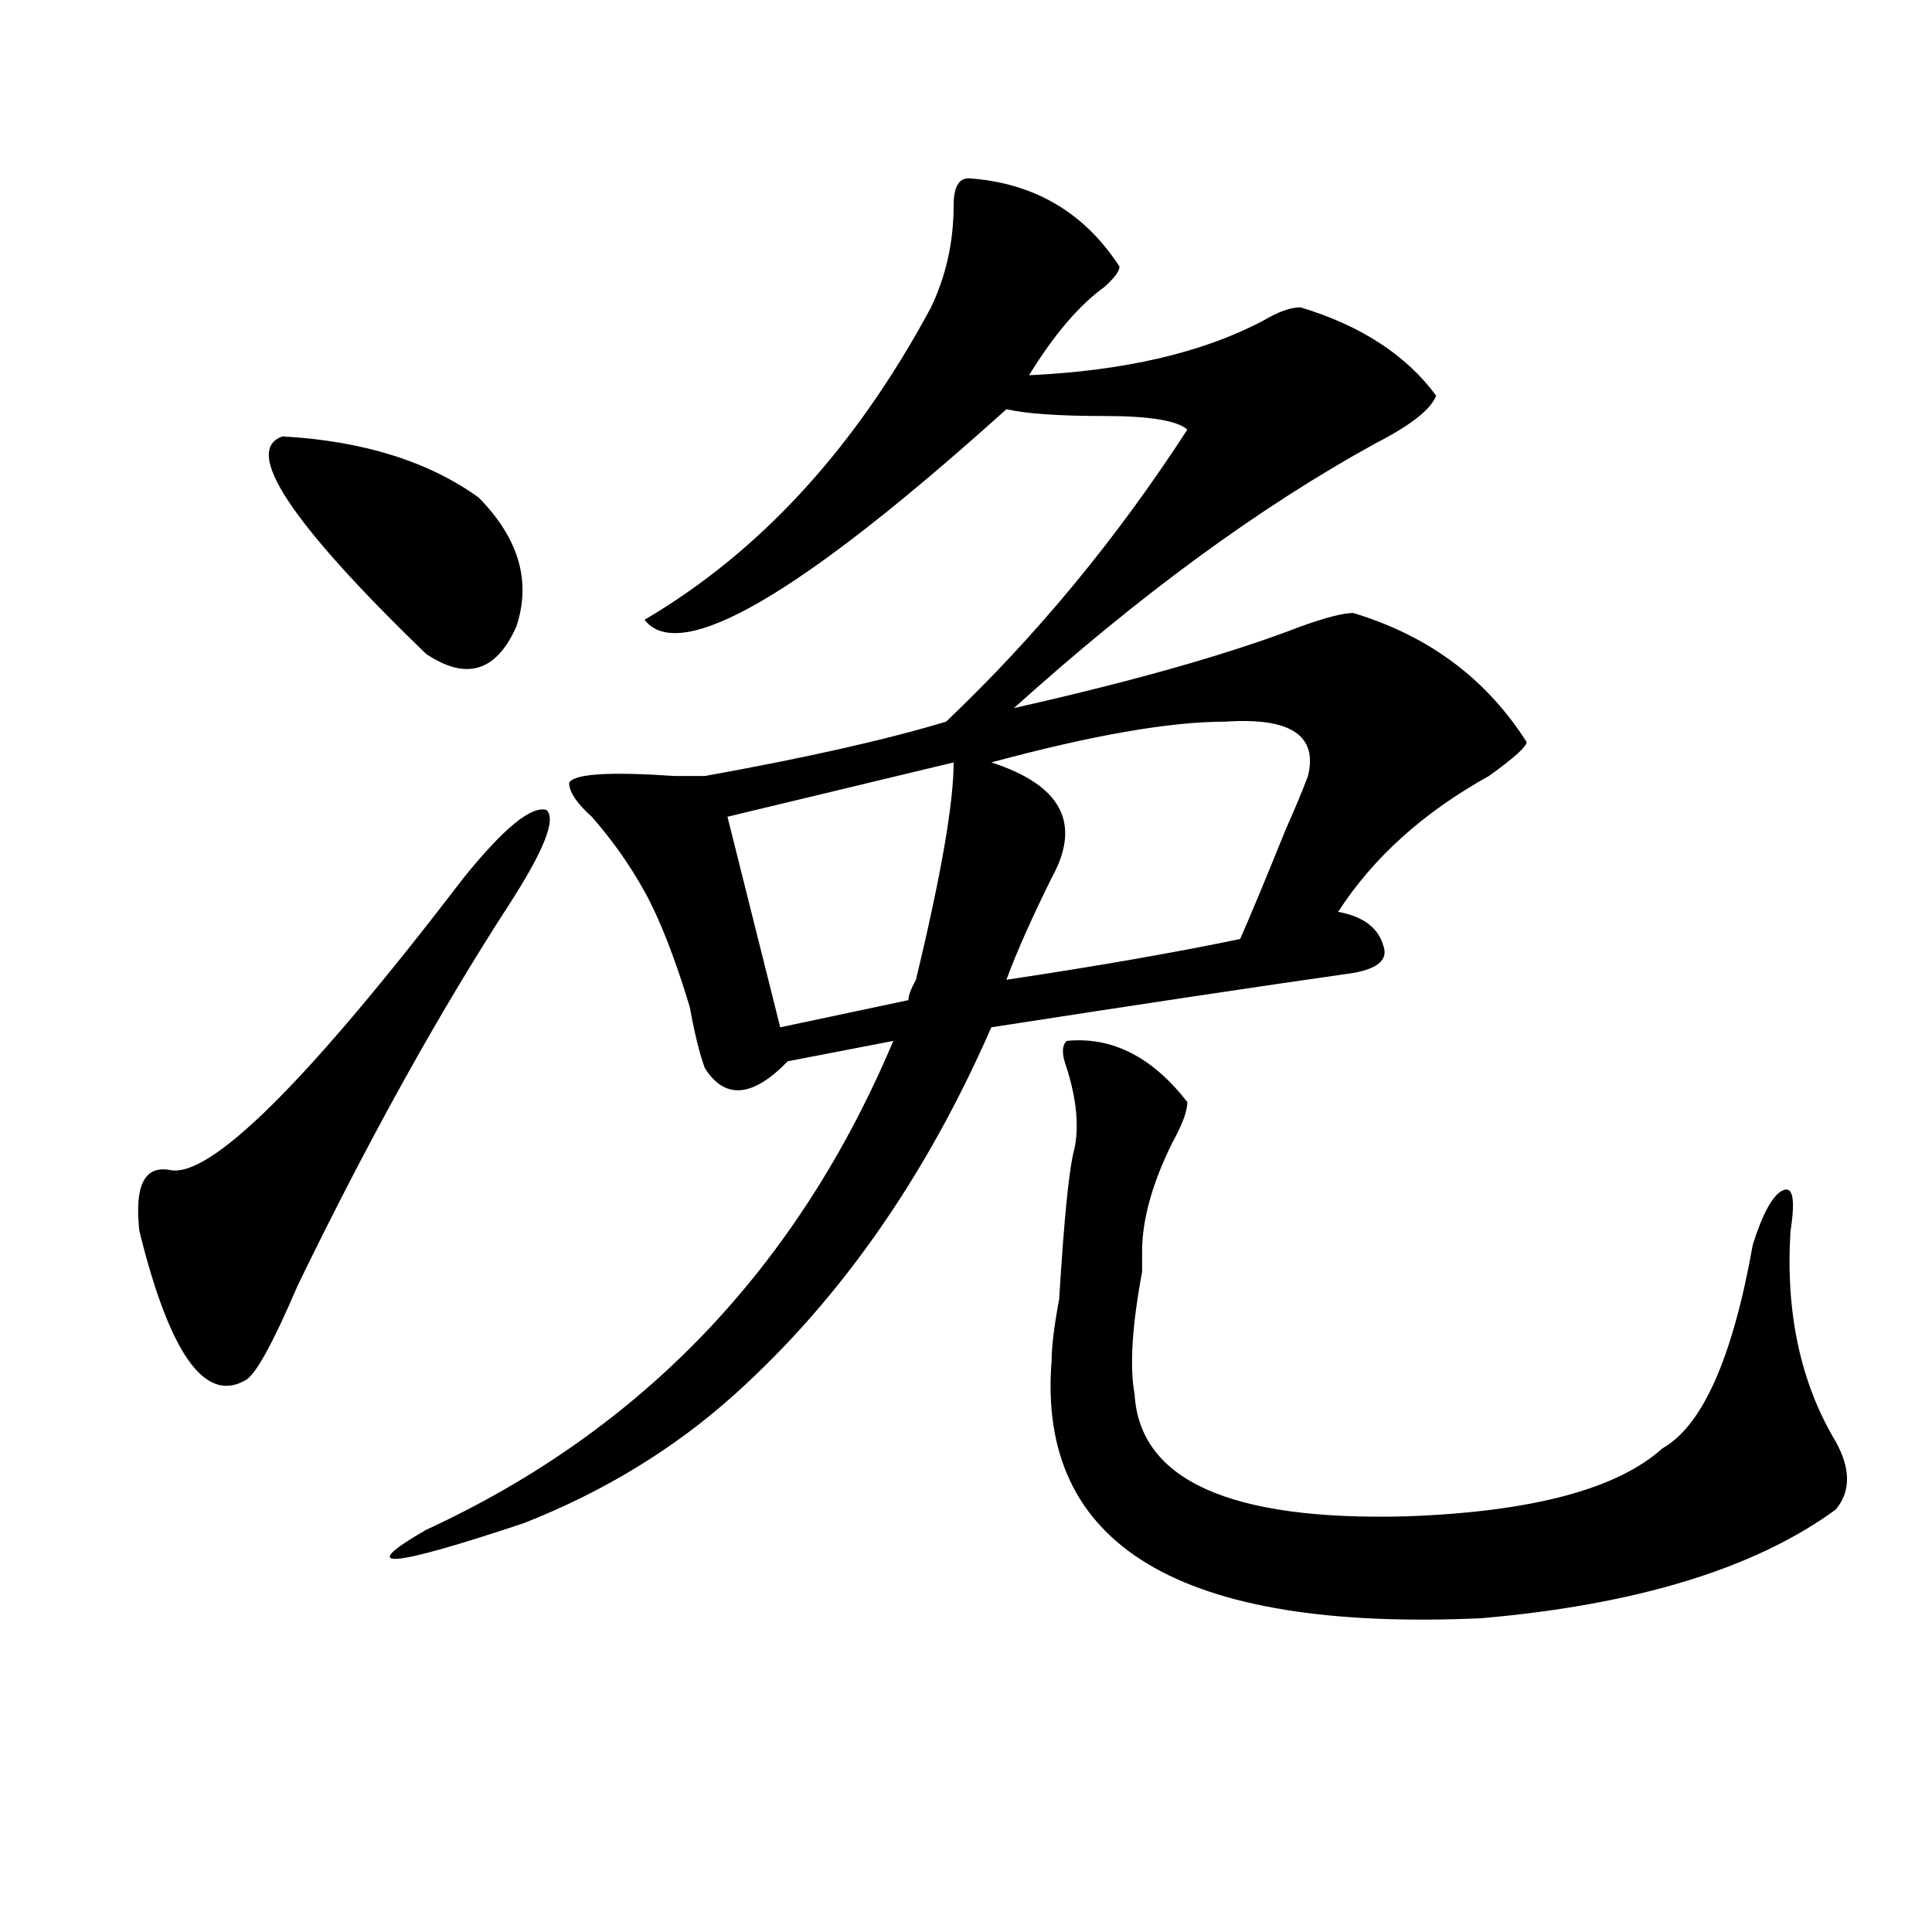
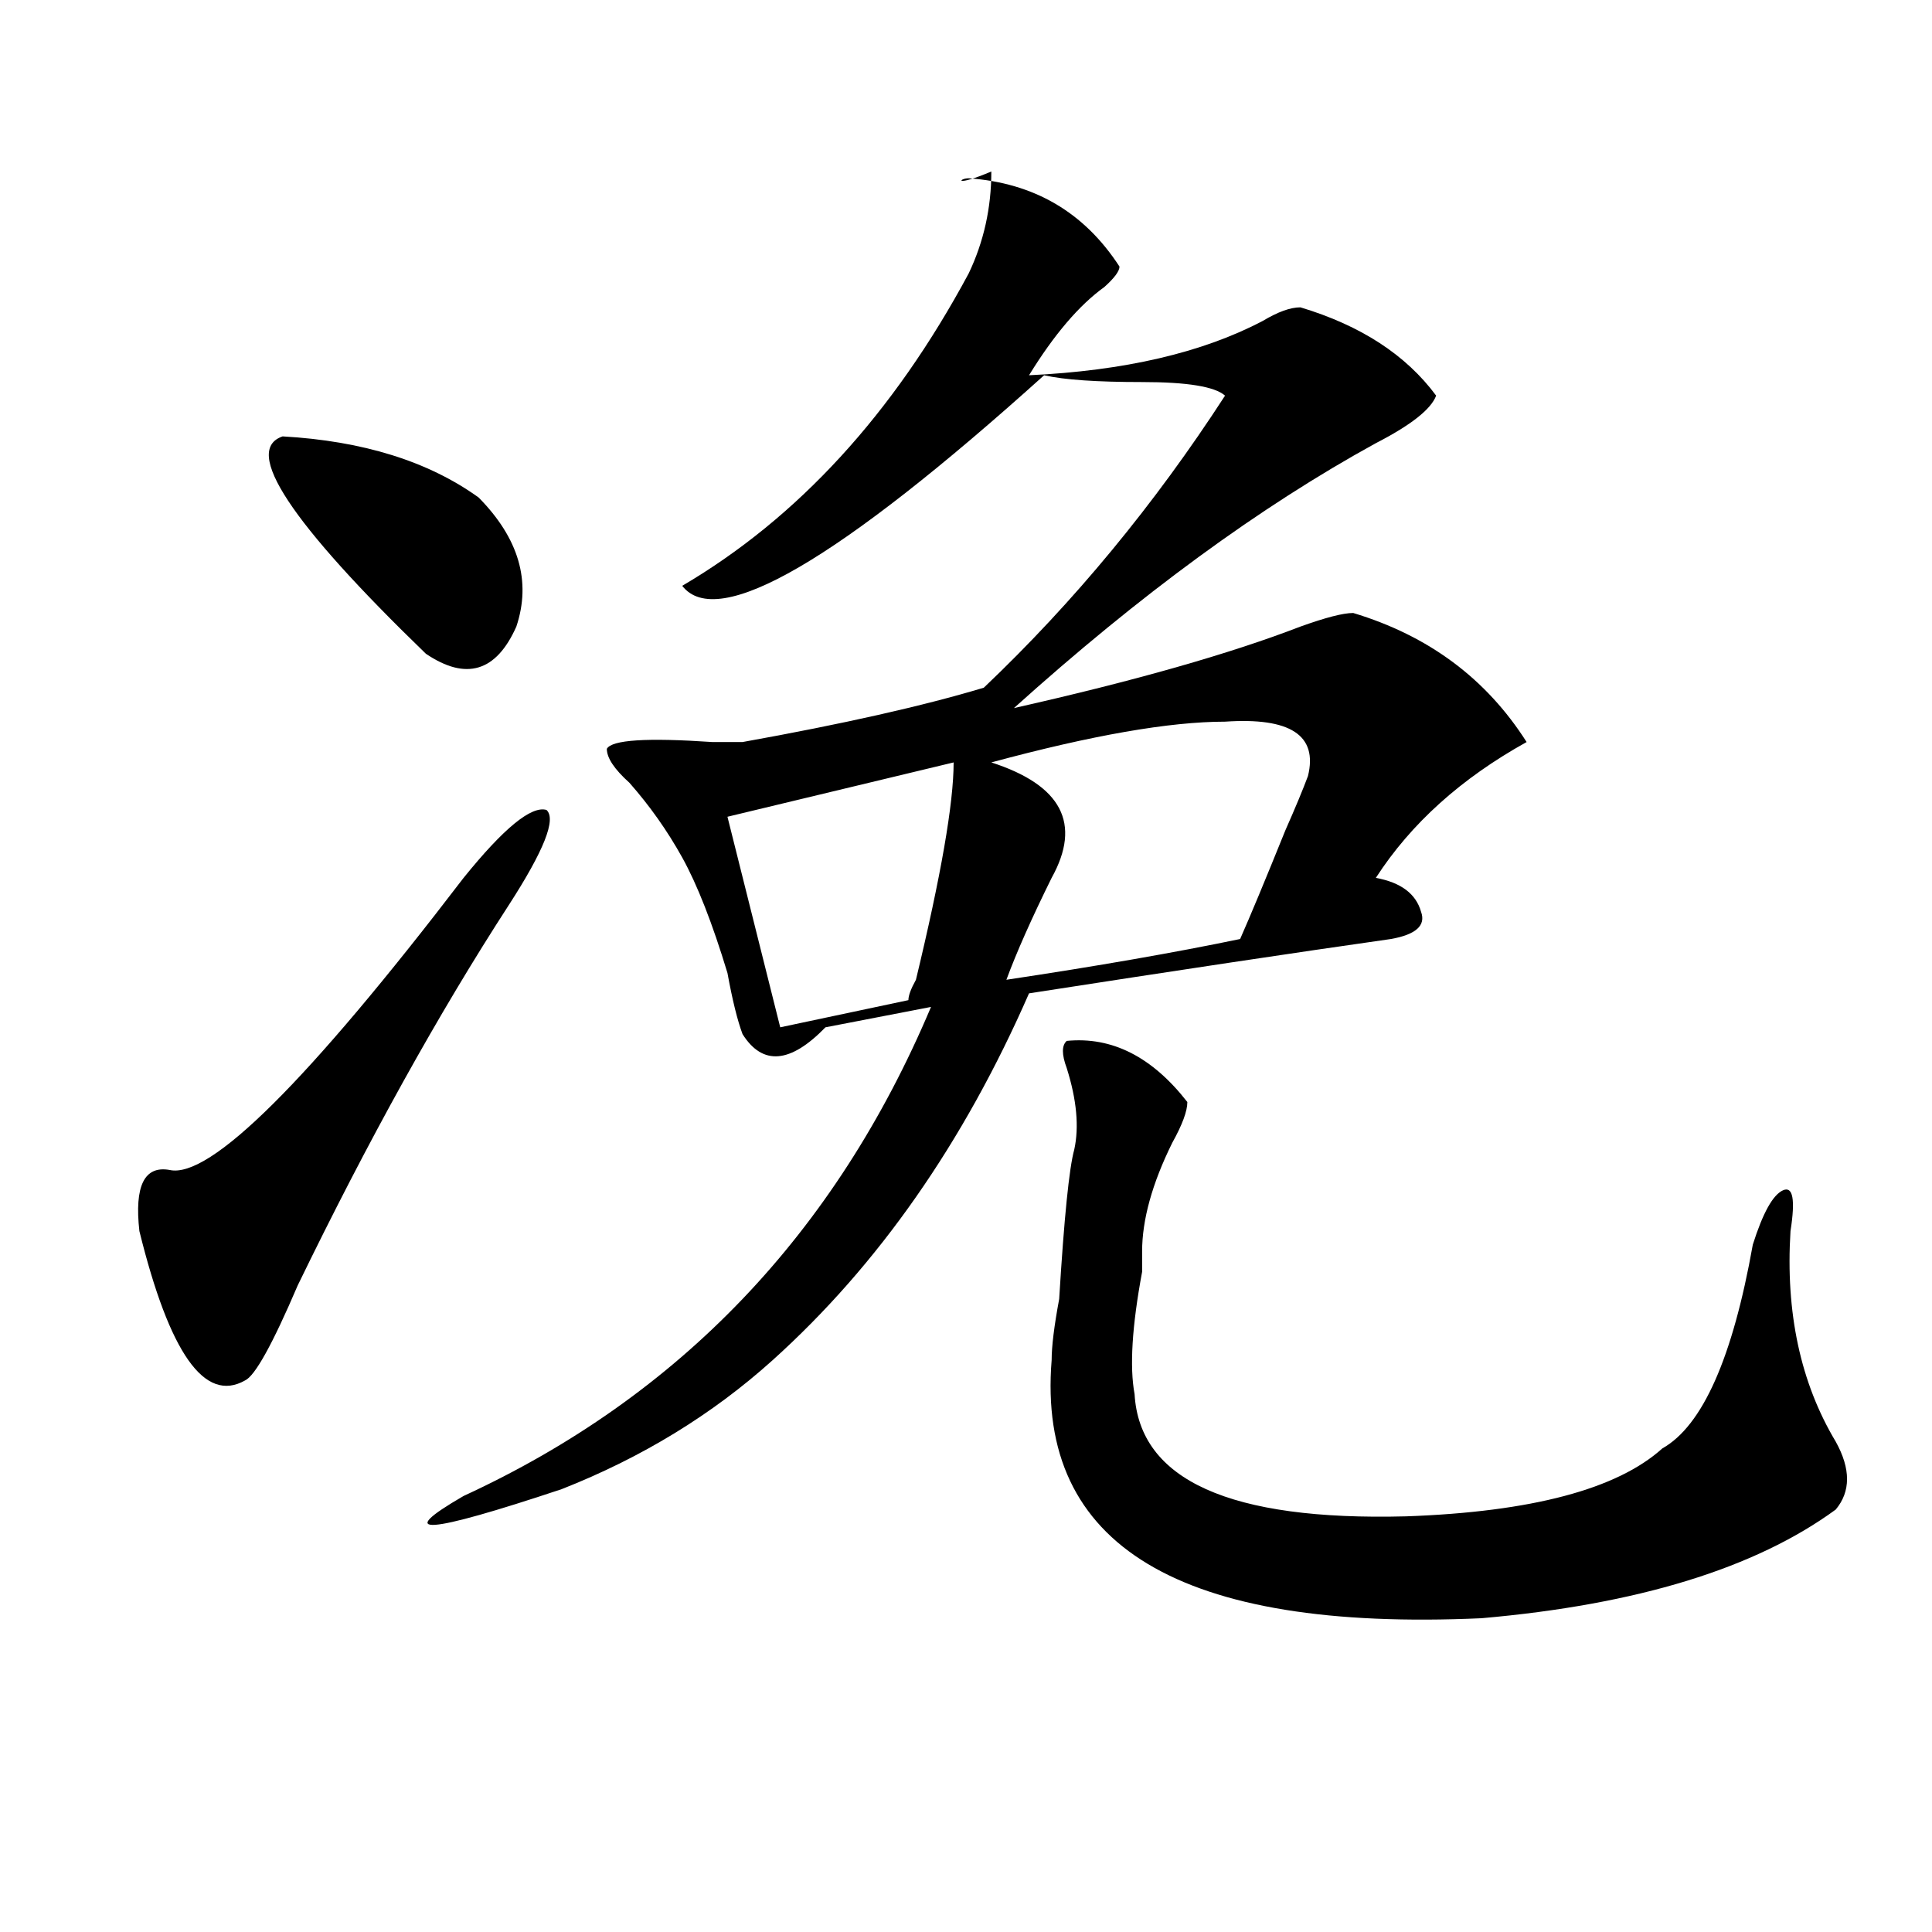
<svg xmlns="http://www.w3.org/2000/svg" version="1.1" id="图层_1" x="0px" y="0px" width="1000px" height="1000px" viewBox="0 0 1000 1000" enable-background="new 0 0 1000 1000" xml:space="preserve">
-   <path d="M263.359,468.453c-36.462,56.25-72.864,121.894-109.266,196.875c-13.048,30.487-22.134,46.912-27.316,49.219  c-20.853,11.756-39.023-14.063-54.633-77.344c-2.622-23.4,2.562-33.947,15.609-31.641c20.792,4.725,71.522-45.703,152.191-151.172  c20.792-25.763,35.121-37.463,42.926-35.156C288.054,423.959,281.53,440.328,263.359,468.453z M146.289,225.875  c41.585,2.362,75.425,12.909,101.461,31.641c20.792,21.094,27.316,43.396,19.512,66.797c-10.427,23.456-26.036,28.125-46.828,14.063  C150.191,270.425,125.437,232.906,146.289,225.875z M501.402,92.281c33.78,2.362,59.815,17.578,78.047,45.703  c0,2.362-2.622,5.878-7.805,10.547c-13.048,9.394-26.036,24.609-39.023,45.703c49.39-2.307,89.754-11.7,120.973-28.125  c7.805-4.669,14.269-7.031,19.512-7.031c31.219,9.394,54.633,24.609,70.242,45.703c-2.622,7.031-13.048,15.271-31.219,24.609  c-59.876,32.85-122.313,78.553-187.313,137.109c62.438-14.063,111.827-28.125,148.289-42.188  c12.987-4.669,22.073-7.031,27.316-7.031c39.023,11.756,68.901,34.003,89.754,66.797c0,2.362-6.524,8.24-19.512,17.578  c-33.841,18.787-59.876,42.188-78.047,70.313c12.987,2.362,20.792,8.24,23.414,17.578c2.562,7.031-2.622,11.756-15.609,14.063  c-49.45,7.031-111.888,16.425-187.313,28.125c-33.841,77.344-78.047,140.625-132.68,189.844  c-31.219,28.125-67.681,50.428-109.266,66.797c-70.242,23.4-87.192,24.609-50.73,3.516  c111.827-51.525,192.495-135.9,241.945-253.125l-54.633,10.547c-18.231,18.787-32.56,19.94-42.926,3.516  c-2.622-7.031-5.243-17.578-7.805-31.641c-7.805-25.763-15.609-45.703-23.414-59.766s-16.95-26.916-27.316-38.672  c-7.805-7.031-11.707-12.854-11.707-17.578c2.562-4.669,20.792-5.822,54.633-3.516c7.805,0,12.987,0,15.609,0  c52.011-9.338,93.656-18.731,124.875-28.125c46.828-44.494,88.413-94.922,124.875-151.172c-5.243-4.669-19.512-7.031-42.926-7.031  s-40.364-1.153-50.73-3.516c-106.704,96.131-169.142,132.44-187.313,108.984c59.815-35.156,109.266-89.044,148.289-161.719  c7.805-16.369,11.707-33.947,11.707-52.734C493.598,97.006,496.159,92.281,501.402,92.281z M493.598,394.625l-117.07,28.125  l27.316,108.984l66.34-14.063c0-2.307,1.28-5.822,3.902-10.547C487.073,453.237,493.598,415.719,493.598,394.625z M634.082,373.531  c-28.657,0-68.962,7.031-120.973,21.094c36.401,11.756,46.828,31.641,31.219,59.766c-10.427,21.094-18.231,38.672-23.414,52.734  c46.828-7.031,87.132-14.063,120.973-21.094c5.183-11.7,12.987-30.432,23.414-56.25c5.183-11.7,9.085-21.094,11.707-28.125  C682.19,380.563,667.862,371.225,634.082,373.531z M552.133,538.766c23.414-2.307,44.206,8.24,62.438,31.641  c0,4.725-2.622,11.756-7.805,21.094c-10.427,21.094-15.609,39.881-15.609,56.25c0,2.362,0,5.878,0,10.547  c-5.243,28.125-6.524,49.219-3.902,63.281c2.562,44.55,49.39,65.644,140.484,63.281c64.999-2.307,109.266-14.063,132.68-35.156  c20.792-11.7,36.401-46.856,46.828-105.469c5.183-16.369,10.366-25.763,15.609-28.125c5.183-2.307,6.464,4.725,3.902,21.094  c-2.622,42.188,5.183,78.553,23.414,108.984c7.805,14.063,7.805,25.818,0,35.156c-41.646,30.432-102.802,49.219-183.41,56.25  C610.668,844.625,536.523,800.131,544.328,704c0-7.031,1.28-17.578,3.902-31.641c2.562-42.188,5.183-67.95,7.805-77.344  c2.562-11.7,1.28-25.763-3.902-42.188C549.511,545.797,549.511,541.128,552.133,538.766z" />
+   <path d="M263.359,468.453c-36.462,56.25-72.864,121.894-109.266,196.875c-13.048,30.487-22.134,46.912-27.316,49.219  c-20.853,11.756-39.023-14.063-54.633-77.344c-2.622-23.4,2.562-33.947,15.609-31.641c20.792,4.725,71.522-45.703,152.191-151.172  c20.792-25.763,35.121-37.463,42.926-35.156C288.054,423.959,281.53,440.328,263.359,468.453z M146.289,225.875  c41.585,2.362,75.425,12.909,101.461,31.641c20.792,21.094,27.316,43.396,19.512,66.797c-10.427,23.456-26.036,28.125-46.828,14.063  C150.191,270.425,125.437,232.906,146.289,225.875z M501.402,92.281c33.78,2.362,59.815,17.578,78.047,45.703  c0,2.362-2.622,5.878-7.805,10.547c-13.048,9.394-26.036,24.609-39.023,45.703c49.39-2.307,89.754-11.7,120.973-28.125  c7.805-4.669,14.269-7.031,19.512-7.031c31.219,9.394,54.633,24.609,70.242,45.703c-2.622,7.031-13.048,15.271-31.219,24.609  c-59.876,32.85-122.313,78.553-187.313,137.109c62.438-14.063,111.827-28.125,148.289-42.188  c12.987-4.669,22.073-7.031,27.316-7.031c39.023,11.756,68.901,34.003,89.754,66.797c-33.841,18.787-59.876,42.188-78.047,70.313c12.987,2.362,20.792,8.24,23.414,17.578c2.562,7.031-2.622,11.756-15.609,14.063  c-49.45,7.031-111.888,16.425-187.313,28.125c-33.841,77.344-78.047,140.625-132.68,189.844  c-31.219,28.125-67.681,50.428-109.266,66.797c-70.242,23.4-87.192,24.609-50.73,3.516  c111.827-51.525,192.495-135.9,241.945-253.125l-54.633,10.547c-18.231,18.787-32.56,19.94-42.926,3.516  c-2.622-7.031-5.243-17.578-7.805-31.641c-7.805-25.763-15.609-45.703-23.414-59.766s-16.95-26.916-27.316-38.672  c-7.805-7.031-11.707-12.854-11.707-17.578c2.562-4.669,20.792-5.822,54.633-3.516c7.805,0,12.987,0,15.609,0  c52.011-9.338,93.656-18.731,124.875-28.125c46.828-44.494,88.413-94.922,124.875-151.172c-5.243-4.669-19.512-7.031-42.926-7.031  s-40.364-1.153-50.73-3.516c-106.704,96.131-169.142,132.44-187.313,108.984c59.815-35.156,109.266-89.044,148.289-161.719  c7.805-16.369,11.707-33.947,11.707-52.734C493.598,97.006,496.159,92.281,501.402,92.281z M493.598,394.625l-117.07,28.125  l27.316,108.984l66.34-14.063c0-2.307,1.28-5.822,3.902-10.547C487.073,453.237,493.598,415.719,493.598,394.625z M634.082,373.531  c-28.657,0-68.962,7.031-120.973,21.094c36.401,11.756,46.828,31.641,31.219,59.766c-10.427,21.094-18.231,38.672-23.414,52.734  c46.828-7.031,87.132-14.063,120.973-21.094c5.183-11.7,12.987-30.432,23.414-56.25c5.183-11.7,9.085-21.094,11.707-28.125  C682.19,380.563,667.862,371.225,634.082,373.531z M552.133,538.766c23.414-2.307,44.206,8.24,62.438,31.641  c0,4.725-2.622,11.756-7.805,21.094c-10.427,21.094-15.609,39.881-15.609,56.25c0,2.362,0,5.878,0,10.547  c-5.243,28.125-6.524,49.219-3.902,63.281c2.562,44.55,49.39,65.644,140.484,63.281c64.999-2.307,109.266-14.063,132.68-35.156  c20.792-11.7,36.401-46.856,46.828-105.469c5.183-16.369,10.366-25.763,15.609-28.125c5.183-2.307,6.464,4.725,3.902,21.094  c-2.622,42.188,5.183,78.553,23.414,108.984c7.805,14.063,7.805,25.818,0,35.156c-41.646,30.432-102.802,49.219-183.41,56.25  C610.668,844.625,536.523,800.131,544.328,704c0-7.031,1.28-17.578,3.902-31.641c2.562-42.188,5.183-67.95,7.805-77.344  c2.562-11.7,1.28-25.763-3.902-42.188C549.511,545.797,549.511,541.128,552.133,538.766z" />
</svg>